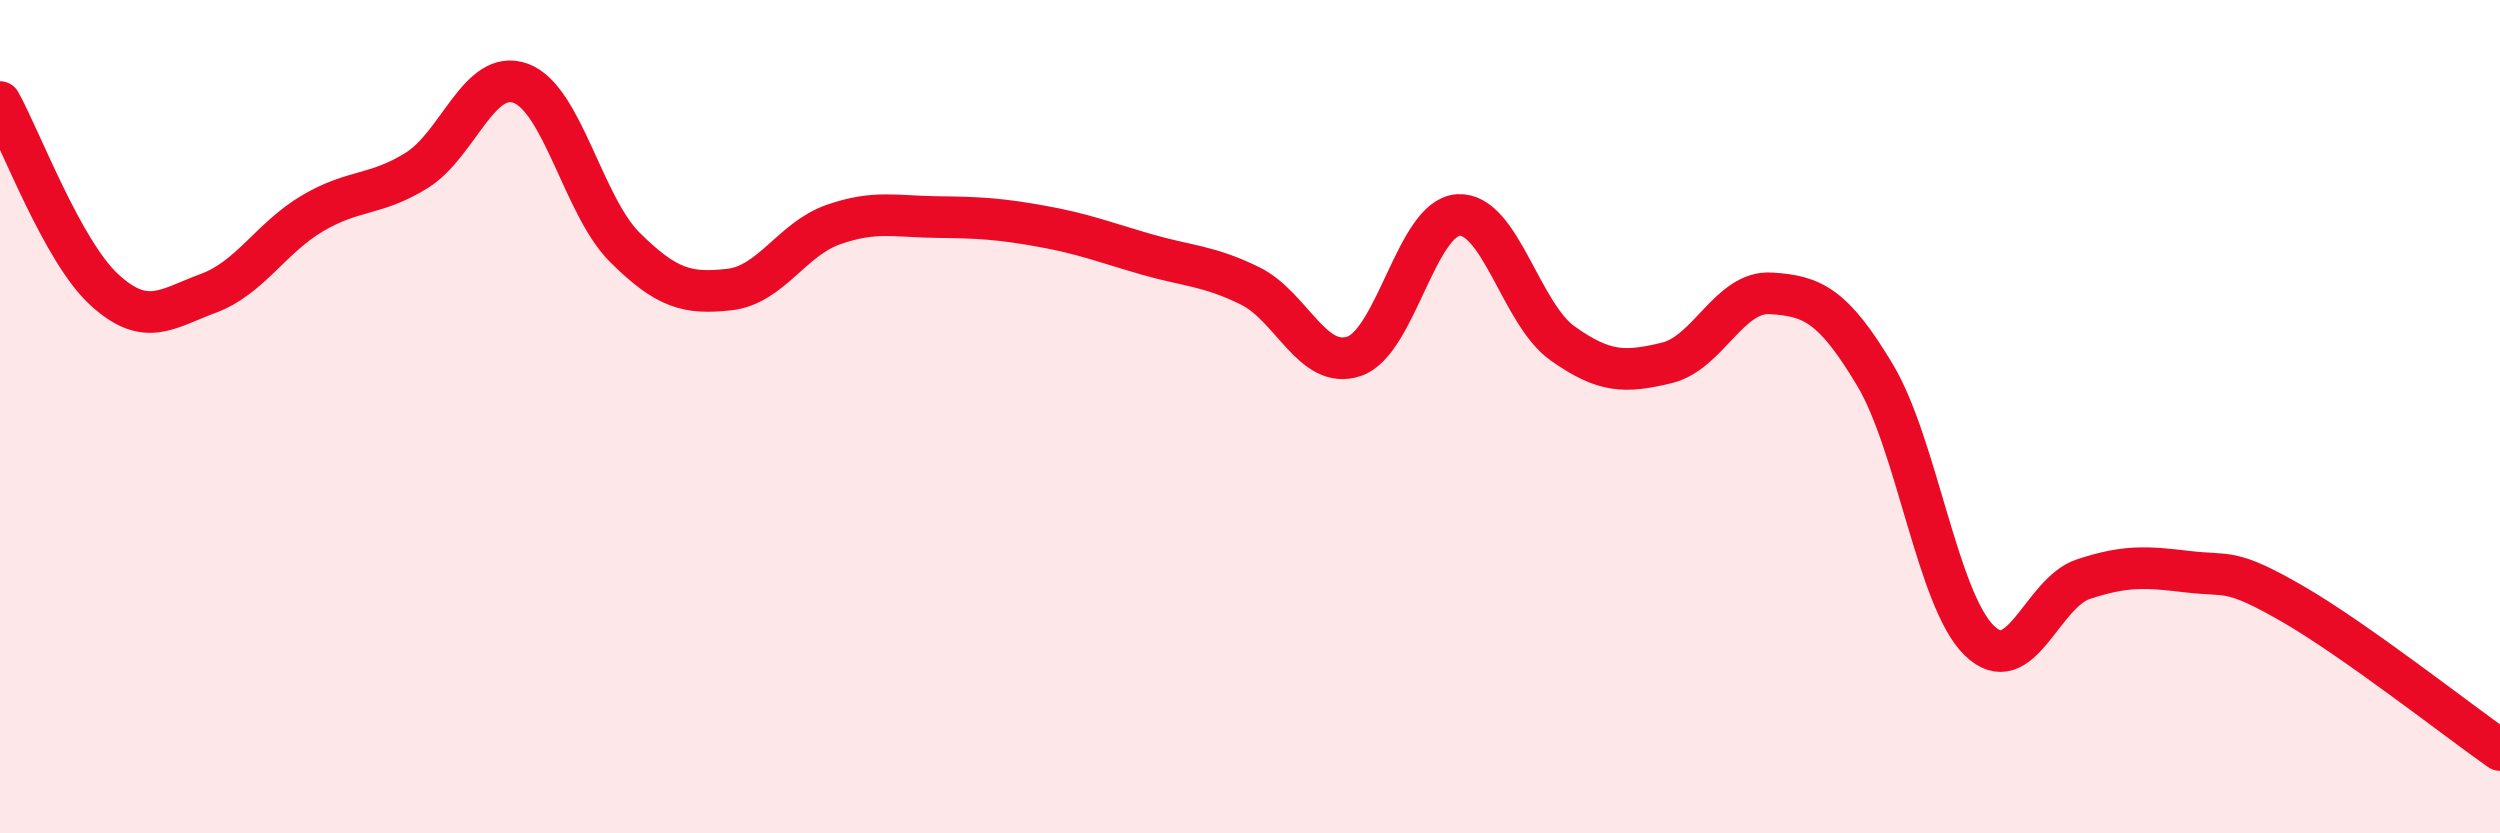
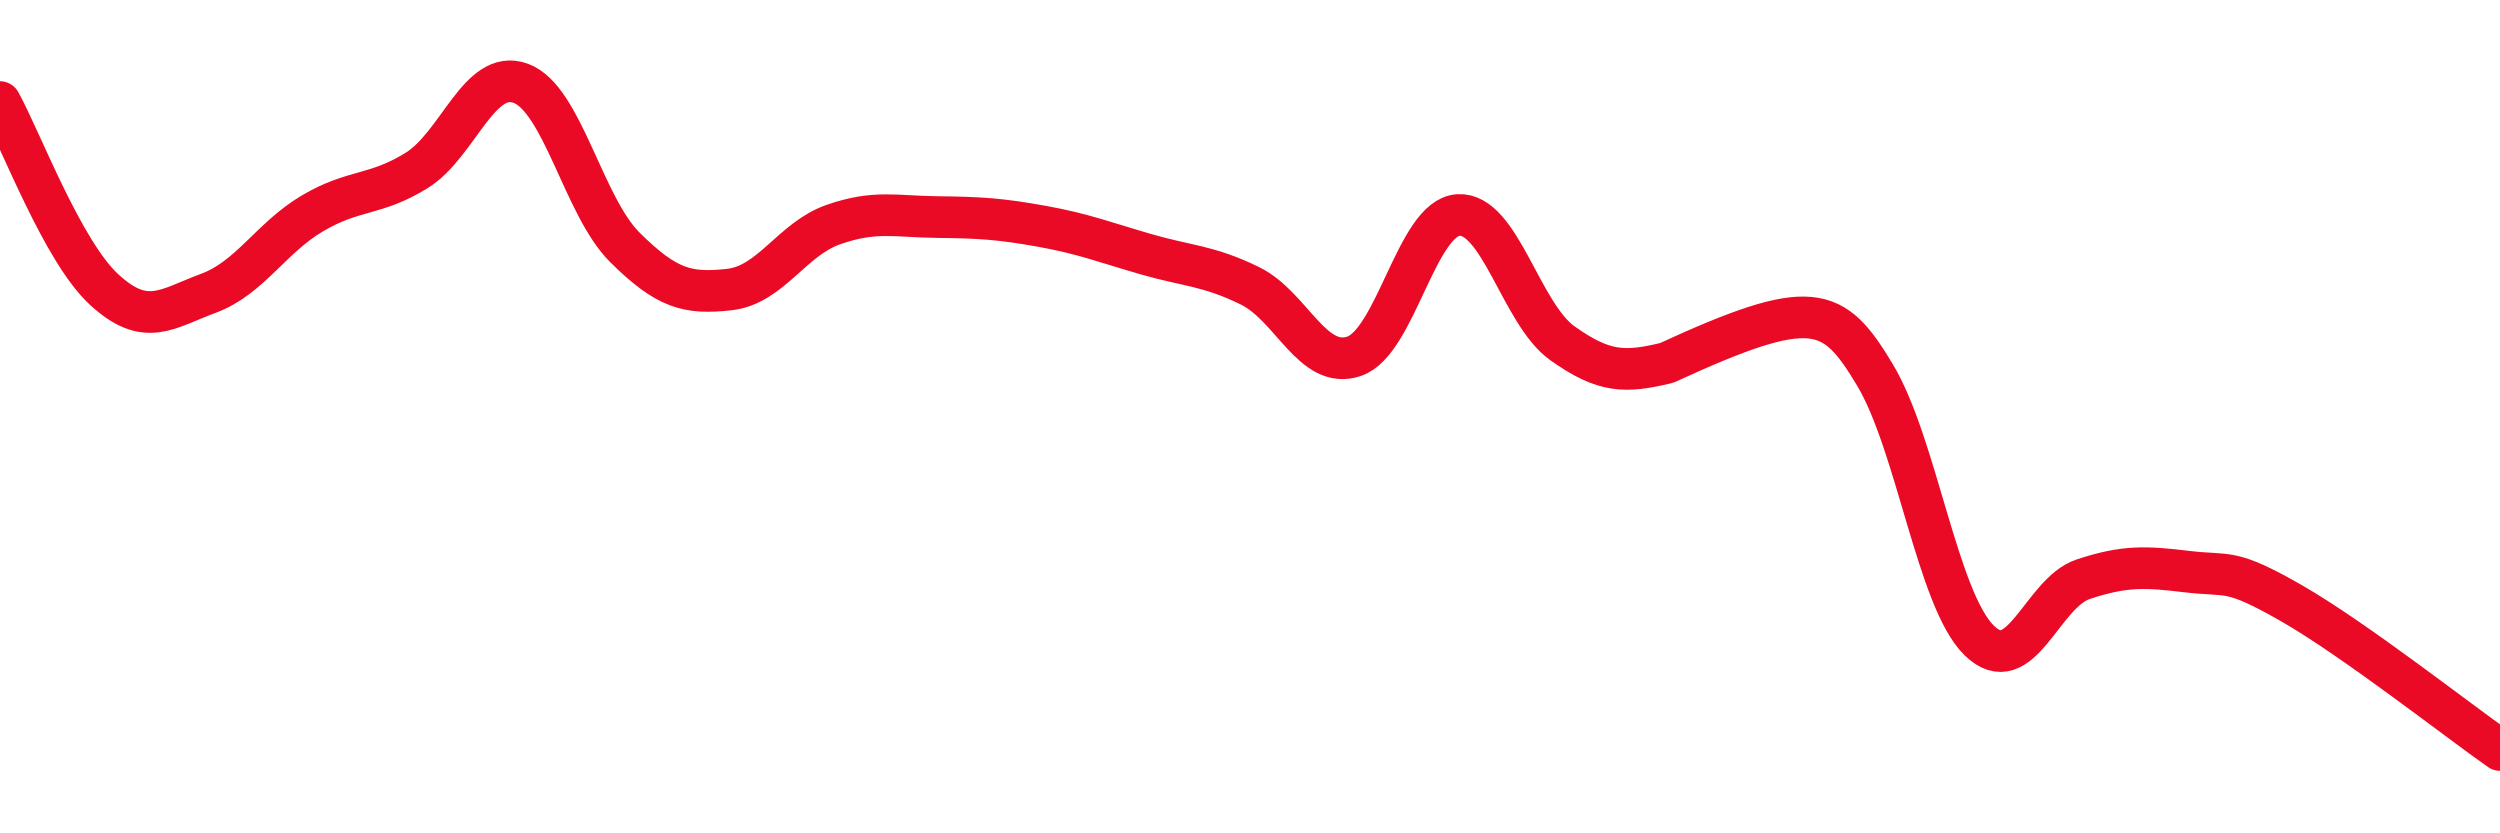
<svg xmlns="http://www.w3.org/2000/svg" width="60" height="20" viewBox="0 0 60 20">
-   <path d="M 0,2.45 C 0.5,3.35 1.5,6.03 2.5,6.95 C 3.5,7.87 4,7.41 5,7.04 C 6,6.67 6.5,5.71 7.5,5.12 C 8.5,4.53 9,4.71 10,4.09 C 11,3.47 11.5,1.63 12.5,2 C 13.5,2.37 14,4.95 15,5.94 C 16,6.93 16.5,7.06 17.5,6.95 C 18.5,6.84 19,5.74 20,5.39 C 21,5.04 21.5,5.2 22.5,5.21 C 23.5,5.22 24,5.25 25,5.43 C 26,5.61 26.5,5.81 27.5,6.1 C 28.5,6.39 29,6.37 30,6.86 C 31,7.35 31.5,8.89 32.5,8.55 C 33.5,8.21 34,5.22 35,5.16 C 36,5.1 36.5,7.53 37.5,8.24 C 38.5,8.95 39,8.95 40,8.71 C 41,8.47 41.5,6.98 42.5,7.04 C 43.5,7.1 44,7.33 45,9 C 46,10.67 46.5,14.39 47.5,15.37 C 48.5,16.35 49,14.23 50,13.9 C 51,13.57 51.5,13.6 52.5,13.72 C 53.5,13.84 53.5,13.62 55,14.48 C 56.5,15.34 59,17.3 60,18L60 20L0 20Z" fill="#EB0A25" opacity="0.1" stroke-linecap="round" stroke-linejoin="round" />
-   <path d="M 0,2.45 C 0.5,3.35 1.5,6.03 2.5,6.95 C 3.5,7.87 4,7.41 5,7.04 C 6,6.67 6.5,5.71 7.5,5.12 C 8.5,4.53 9,4.71 10,4.09 C 11,3.47 11.5,1.63 12.5,2 C 13.5,2.37 14,4.95 15,5.94 C 16,6.93 16.5,7.06 17.5,6.95 C 18.5,6.84 19,5.74 20,5.39 C 21,5.04 21.5,5.2 22.5,5.21 C 23.5,5.22 24,5.25 25,5.43 C 26,5.61 26.5,5.81 27.5,6.1 C 28.5,6.39 29,6.37 30,6.86 C 31,7.35 31.5,8.89 32.5,8.55 C 33.5,8.21 34,5.22 35,5.16 C 36,5.1 36.5,7.53 37.5,8.24 C 38.5,8.95 39,8.95 40,8.71 C 41,8.47 41.5,6.98 42.5,7.04 C 43.5,7.1 44,7.33 45,9 C 46,10.67 46.5,14.39 47.5,15.37 C 48.5,16.35 49,14.23 50,13.9 C 51,13.57 51.5,13.6 52.5,13.72 C 53.5,13.84 53.5,13.62 55,14.48 C 56.5,15.34 59,17.3 60,18" stroke="#EB0A25" stroke-width="1" fill="none" stroke-linecap="round" stroke-linejoin="round" />
+   <path d="M 0,2.45 C 0.5,3.35 1.5,6.03 2.5,6.95 C 3.5,7.87 4,7.41 5,7.04 C 6,6.67 6.5,5.71 7.5,5.12 C 8.5,4.53 9,4.71 10,4.09 C 11,3.47 11.5,1.63 12.5,2 C 13.5,2.37 14,4.95 15,5.94 C 16,6.93 16.5,7.06 17.5,6.95 C 18.5,6.84 19,5.74 20,5.39 C 21,5.04 21.5,5.2 22.5,5.21 C 23.5,5.22 24,5.25 25,5.43 C 26,5.61 26.5,5.81 27.5,6.1 C 28.5,6.39 29,6.37 30,6.86 C 31,7.35 31.5,8.89 32.5,8.55 C 33.5,8.21 34,5.22 35,5.16 C 36,5.1 36.5,7.53 37.5,8.24 C 38.5,8.95 39,8.95 40,8.71 C 43.5,7.1 44,7.33 45,9 C 46,10.67 46.5,14.39 47.5,15.37 C 48.5,16.35 49,14.23 50,13.9 C 51,13.57 51.5,13.6 52.5,13.72 C 53.5,13.84 53.5,13.62 55,14.48 C 56.5,15.34 59,17.3 60,18" stroke="#EB0A25" stroke-width="1" fill="none" stroke-linecap="round" stroke-linejoin="round" />
</svg>